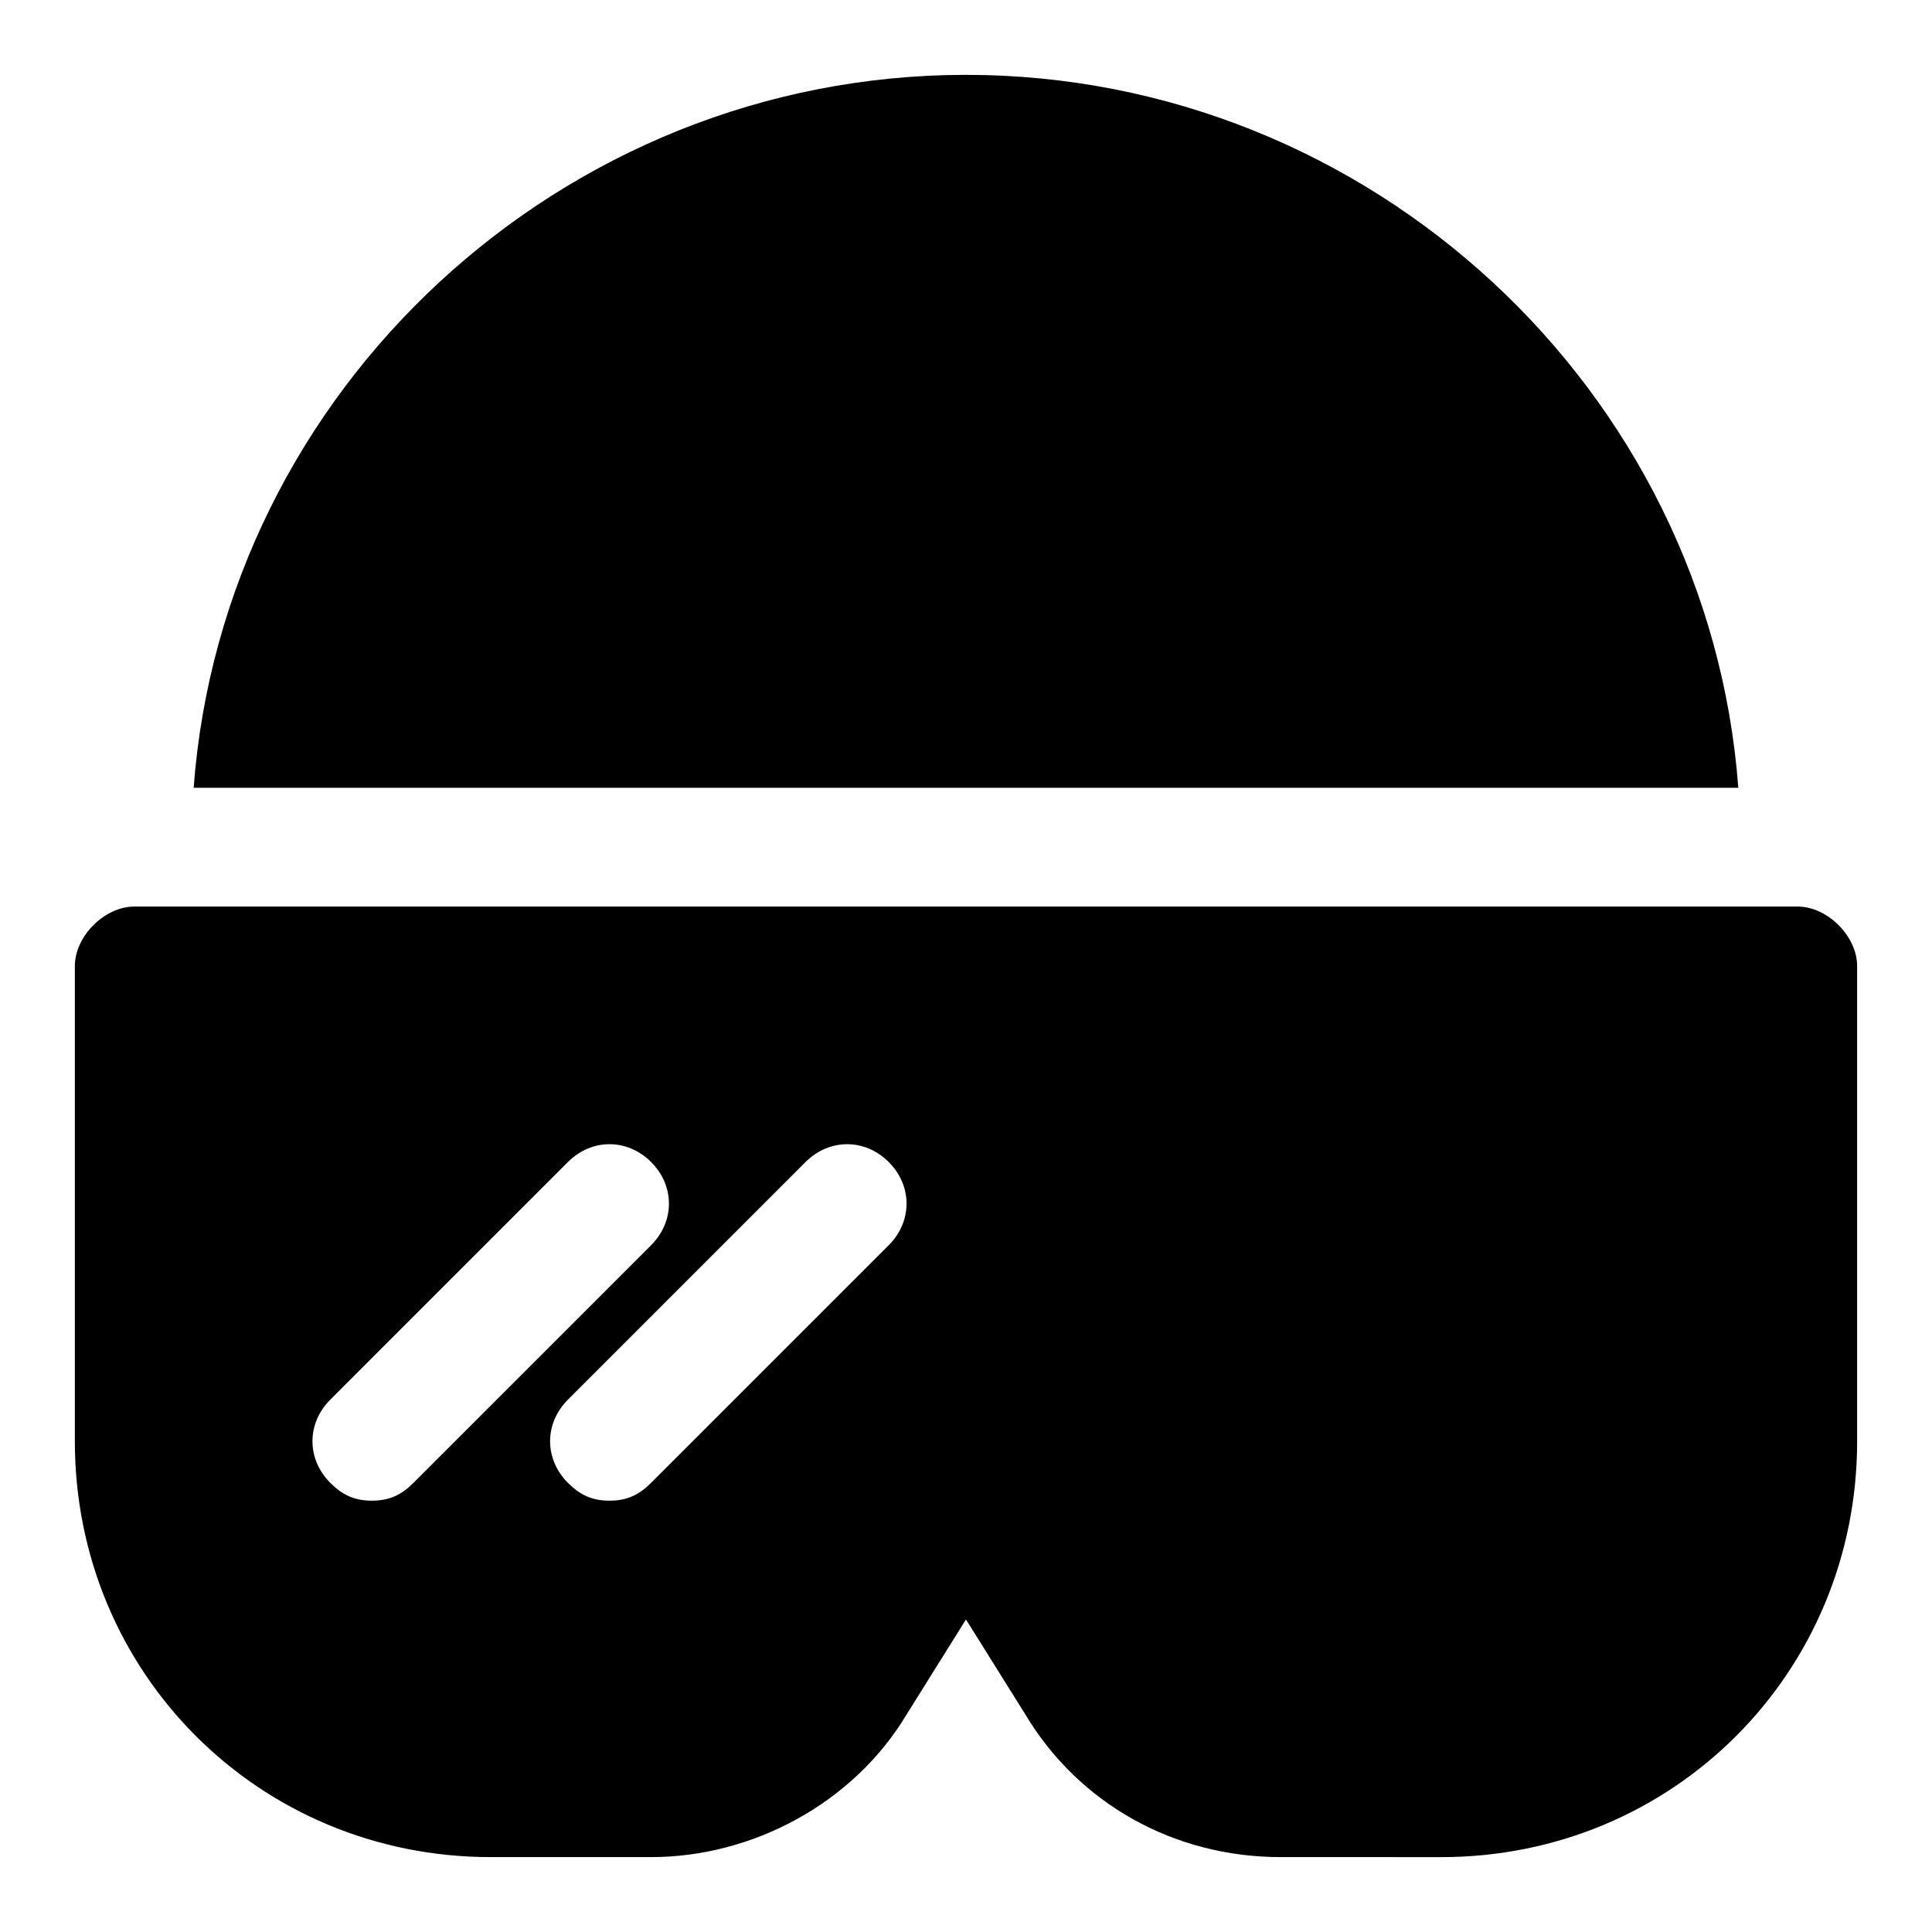
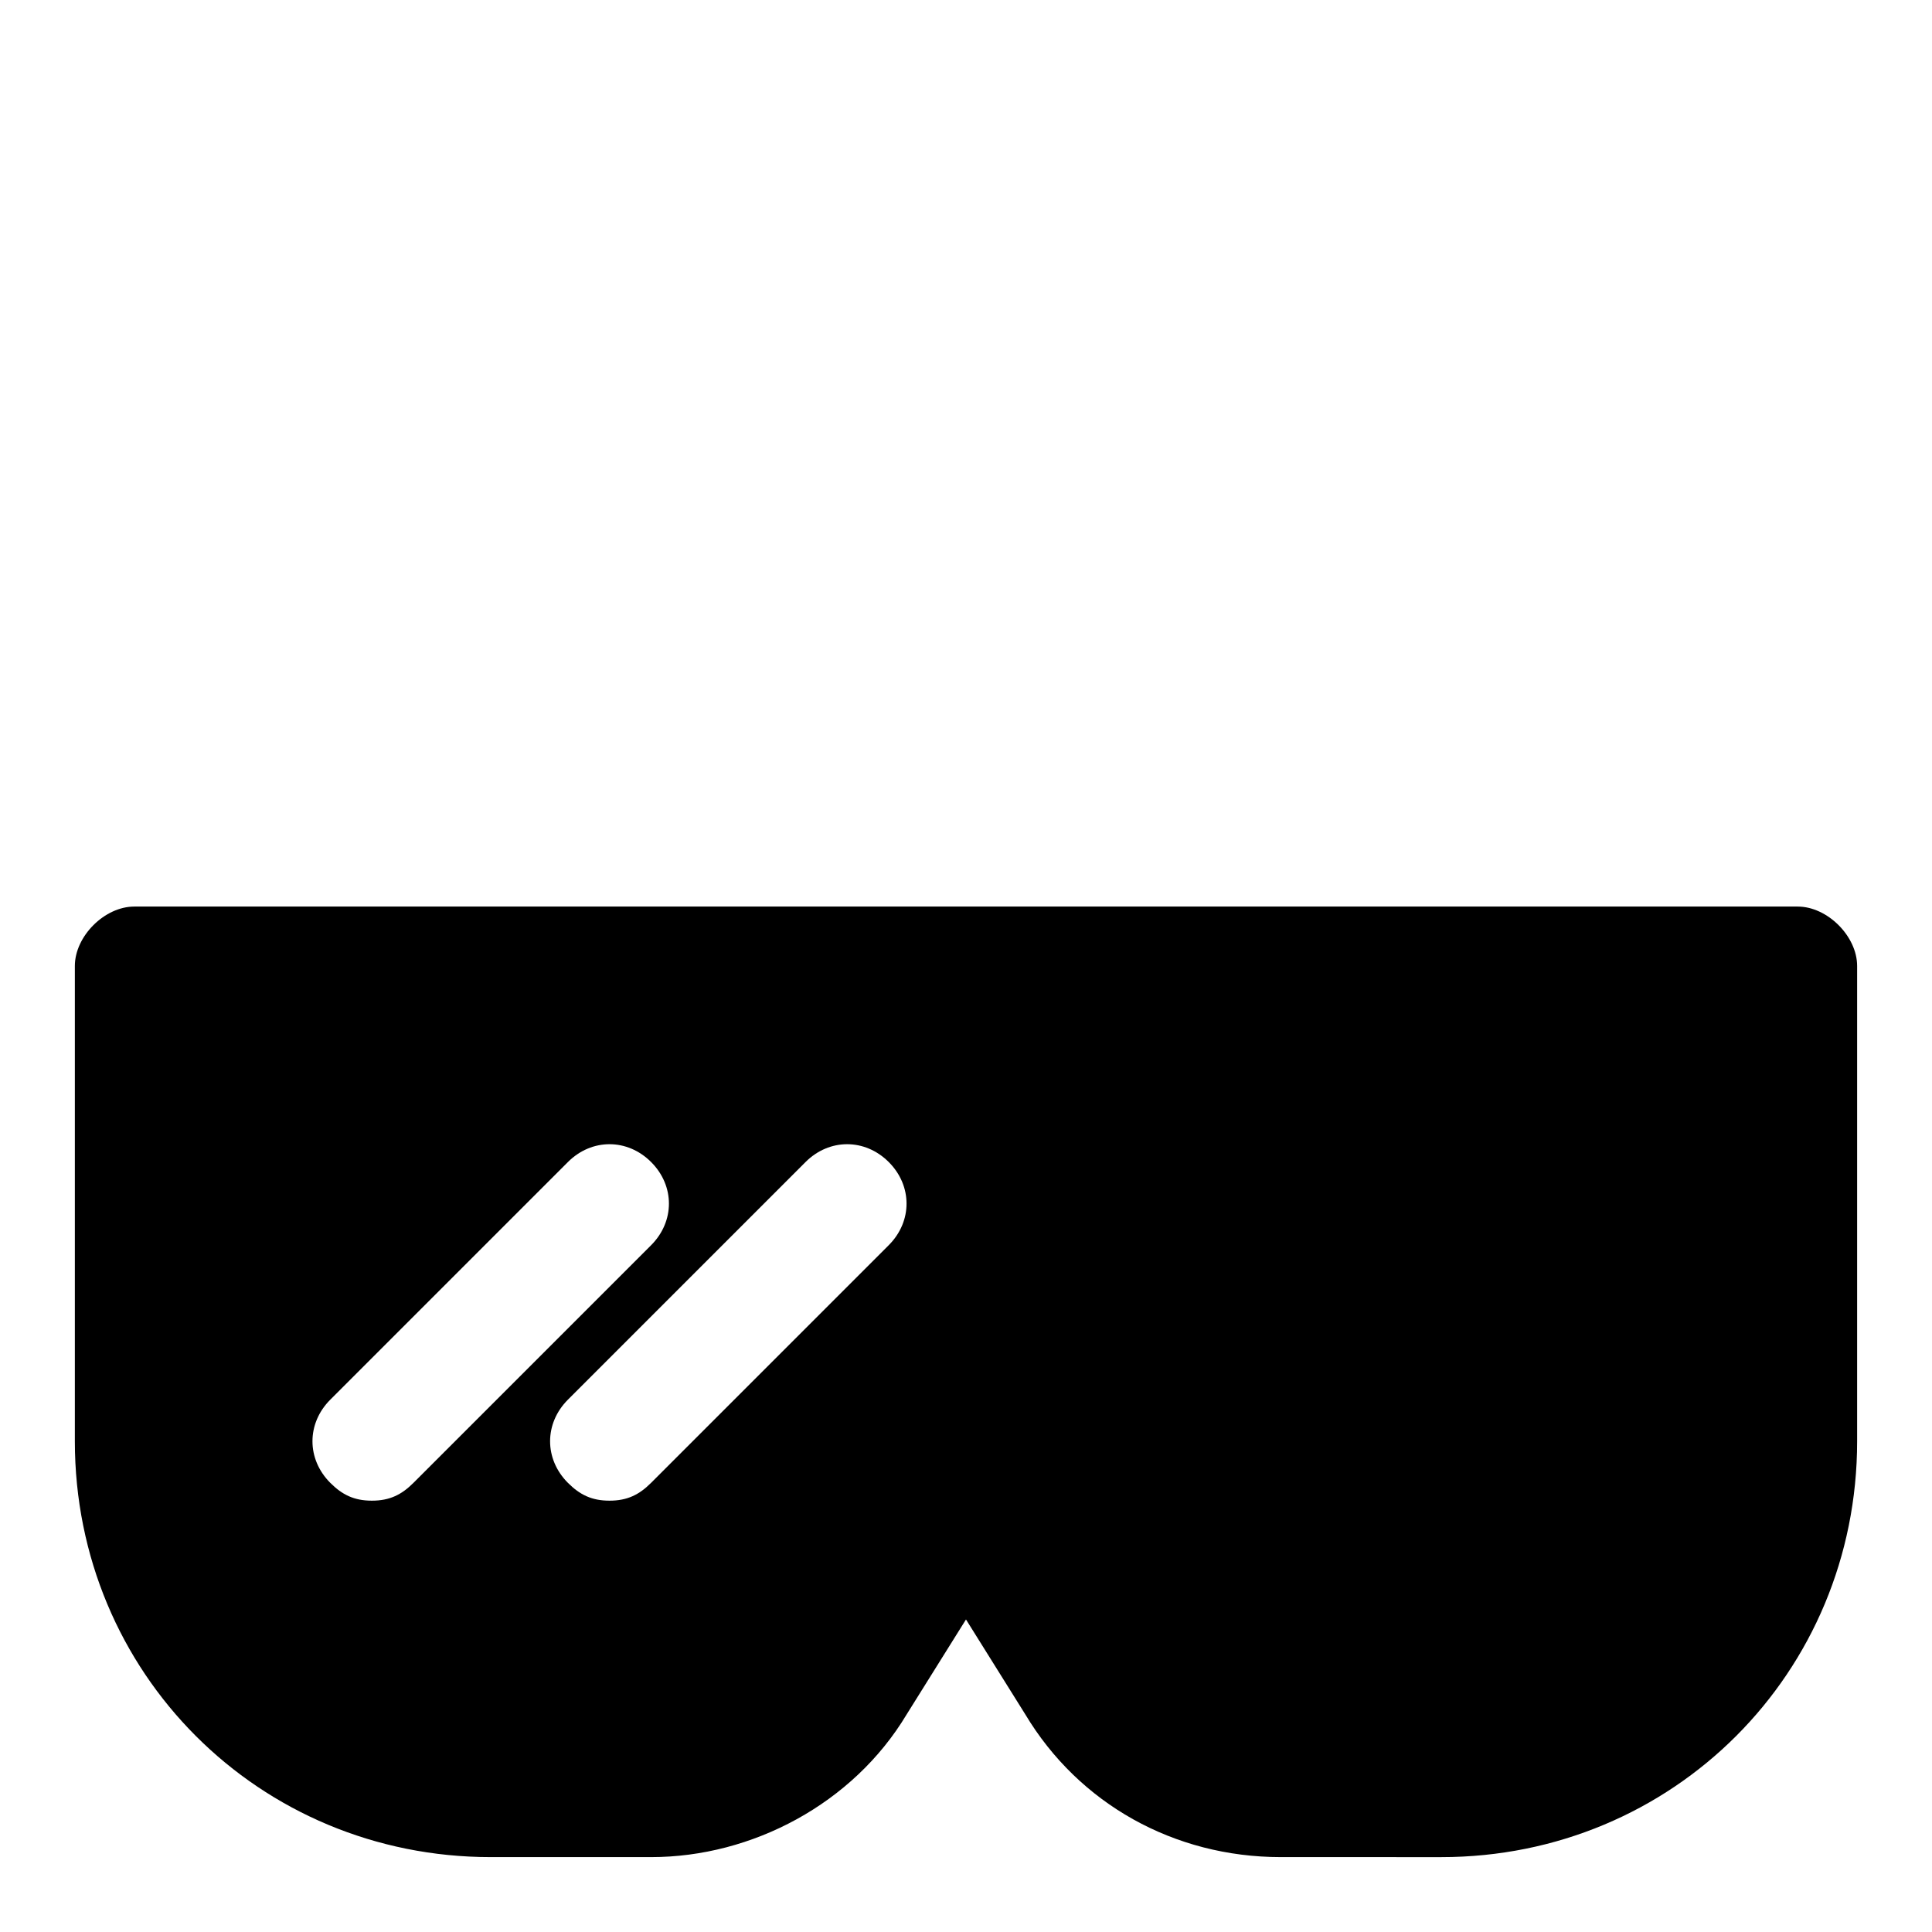
<svg xmlns="http://www.w3.org/2000/svg" fill="#000000" width="800px" height="800px" version="1.1" viewBox="144 144 512 512">
  <g>
-     <path d="m604.67 352.77h-409.35c7.875-105.48 97.613-188.93 204.68-188.93 107.06 0 196.8 83.445 204.67 188.93z" />
    <path d="m620.41 384.25h-440.83c-7.871 0-15.742 7.871-15.742 15.742v125.95c0 61.402 48.805 110.21 110.21 110.21h42.508c26.766 0 53.531-14.168 67.699-37.785l15.742-25.191 15.742 25.191c14.168 23.617 39.359 37.785 67.699 37.785l42.512 0.004c61.402 0 110.21-48.805 110.21-110.21v-125.95c0.004-7.875-7.867-15.746-15.742-15.746zm-366.84 152.72c-3.148 3.148-6.297 4.723-11.02 4.723s-7.871-1.574-11.02-4.723c-6.297-6.297-6.297-15.742 0-22.043l62.977-62.977c6.297-6.297 15.742-6.297 22.043 0 6.297 6.297 6.297 15.742 0 22.043zm125.95-62.977-62.977 62.977c-3.148 3.148-6.297 4.723-11.02 4.723s-7.871-1.574-11.02-4.723c-6.297-6.297-6.297-15.742 0-22.043l62.977-62.977c6.297-6.297 15.742-6.297 22.043 0 6.293 6.297 6.293 15.746-0.004 22.043z" />
  </g>
</svg>